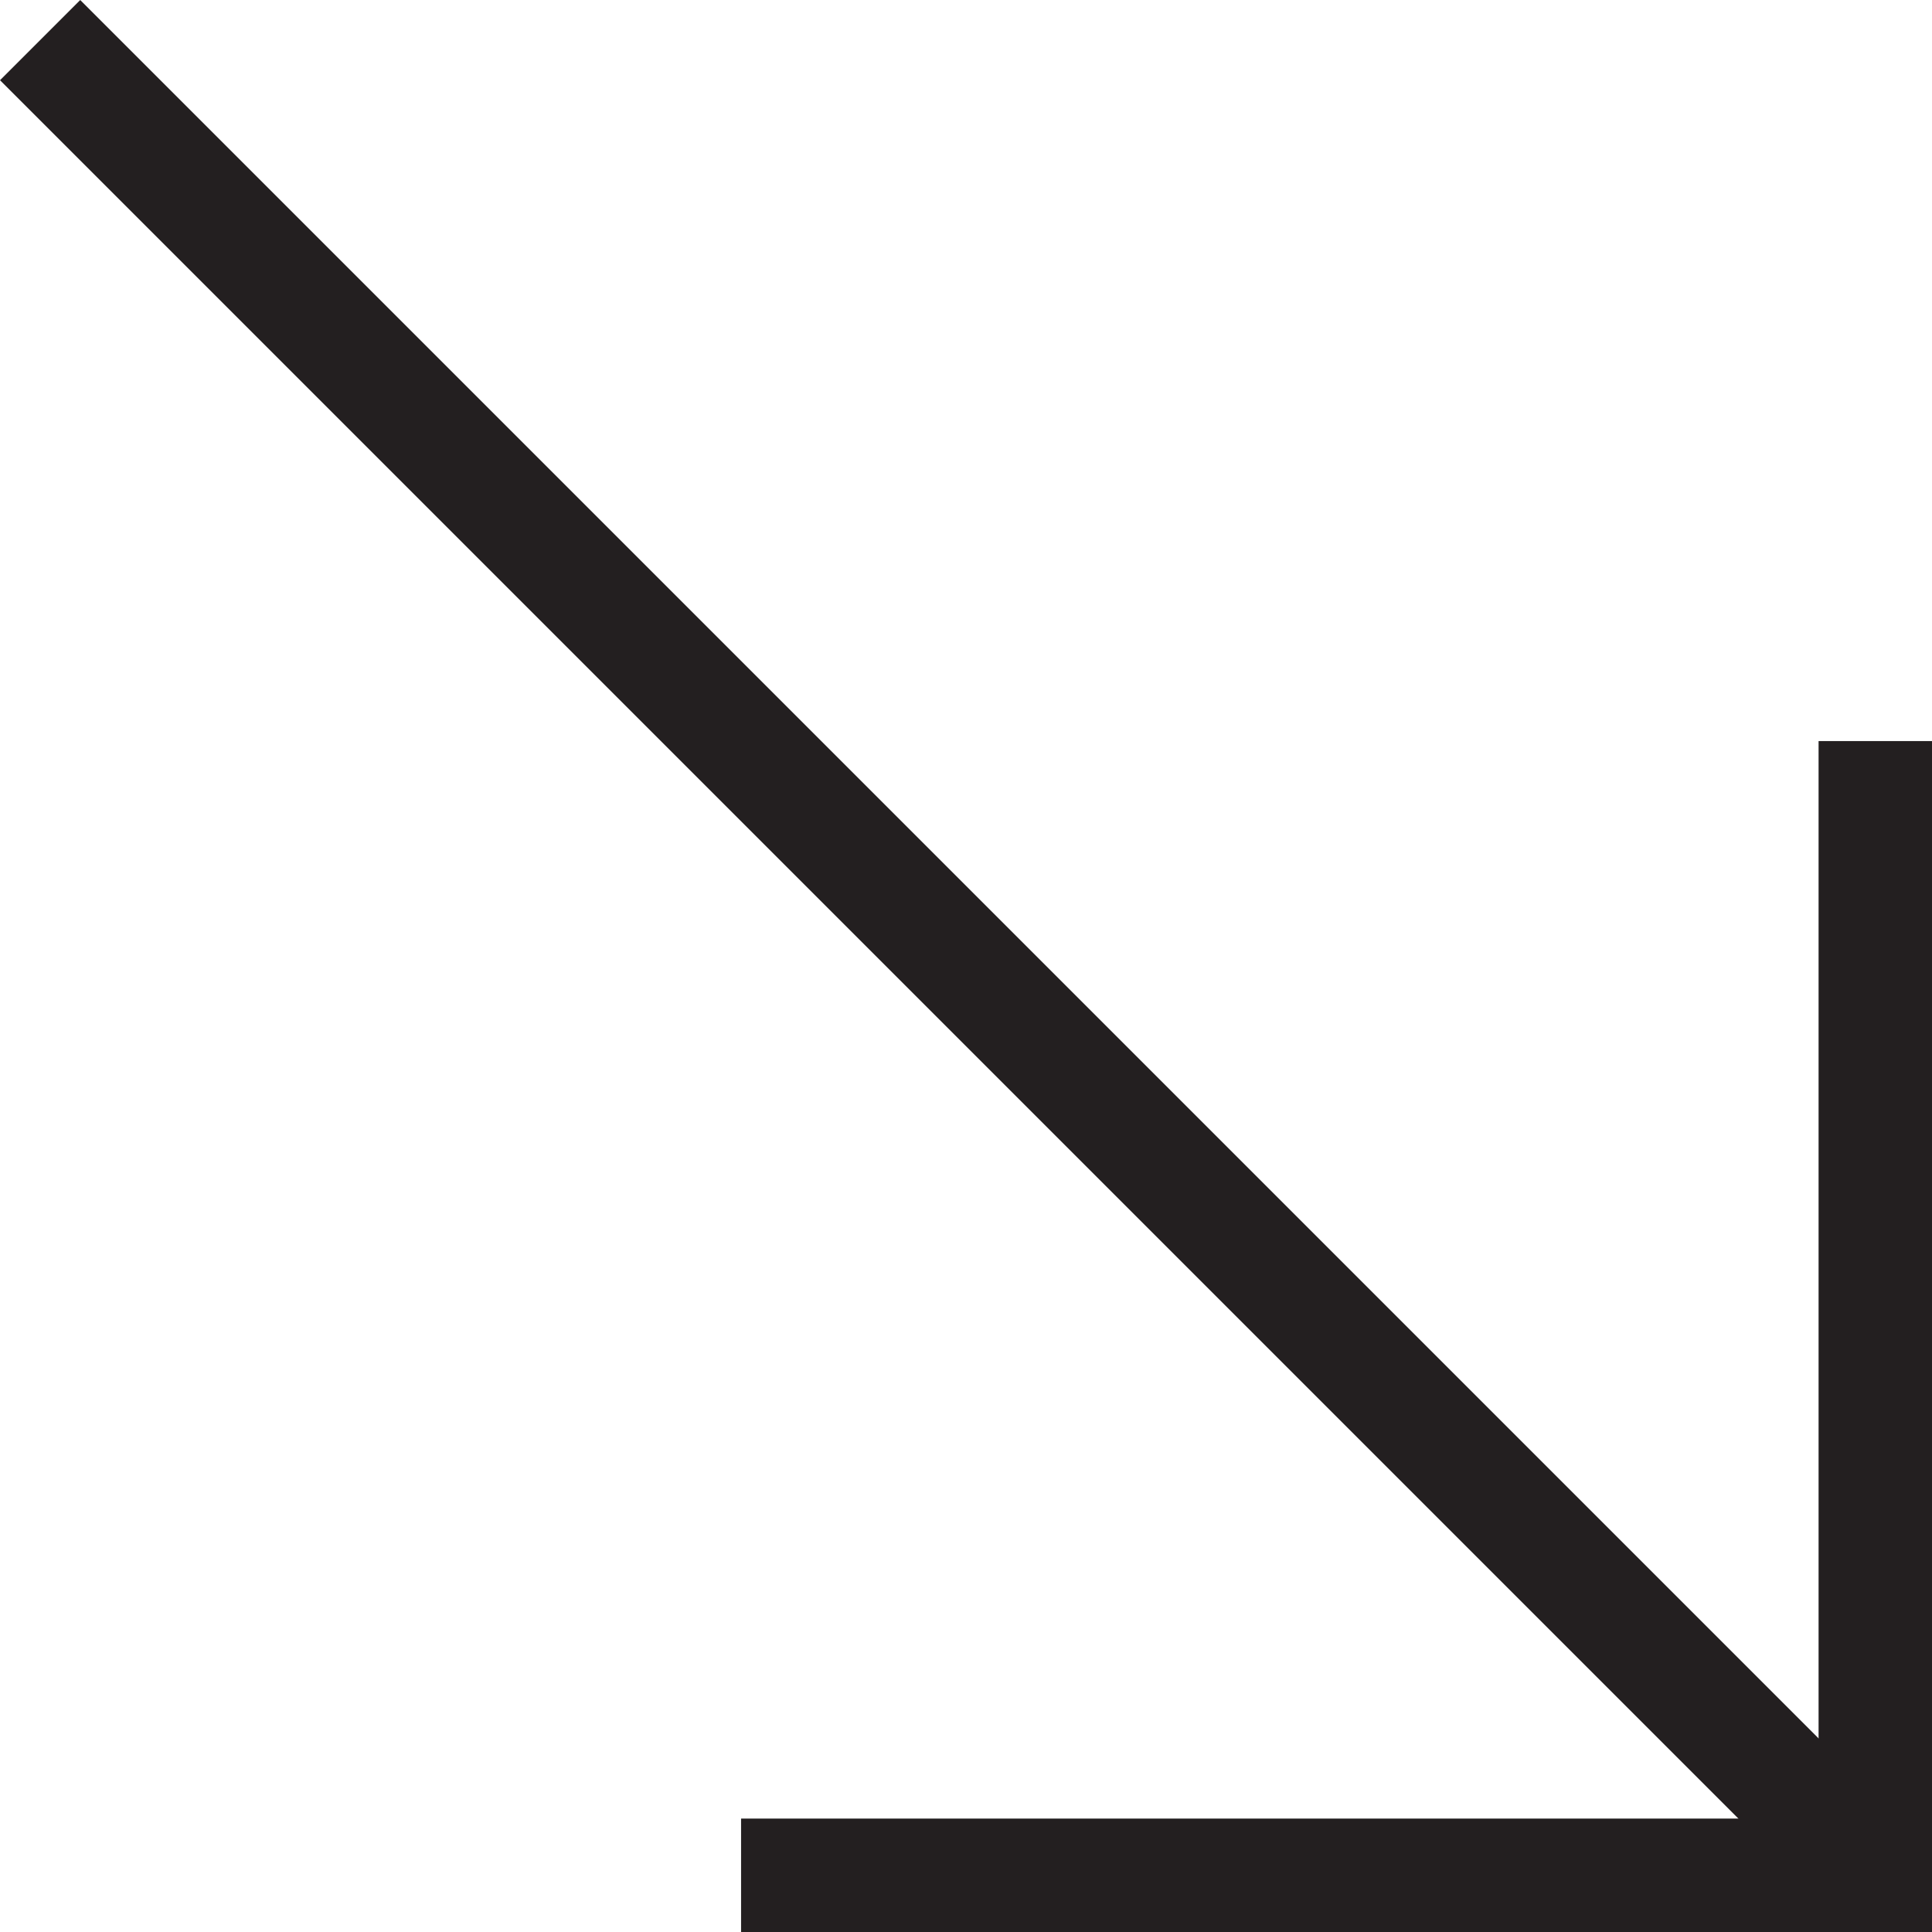
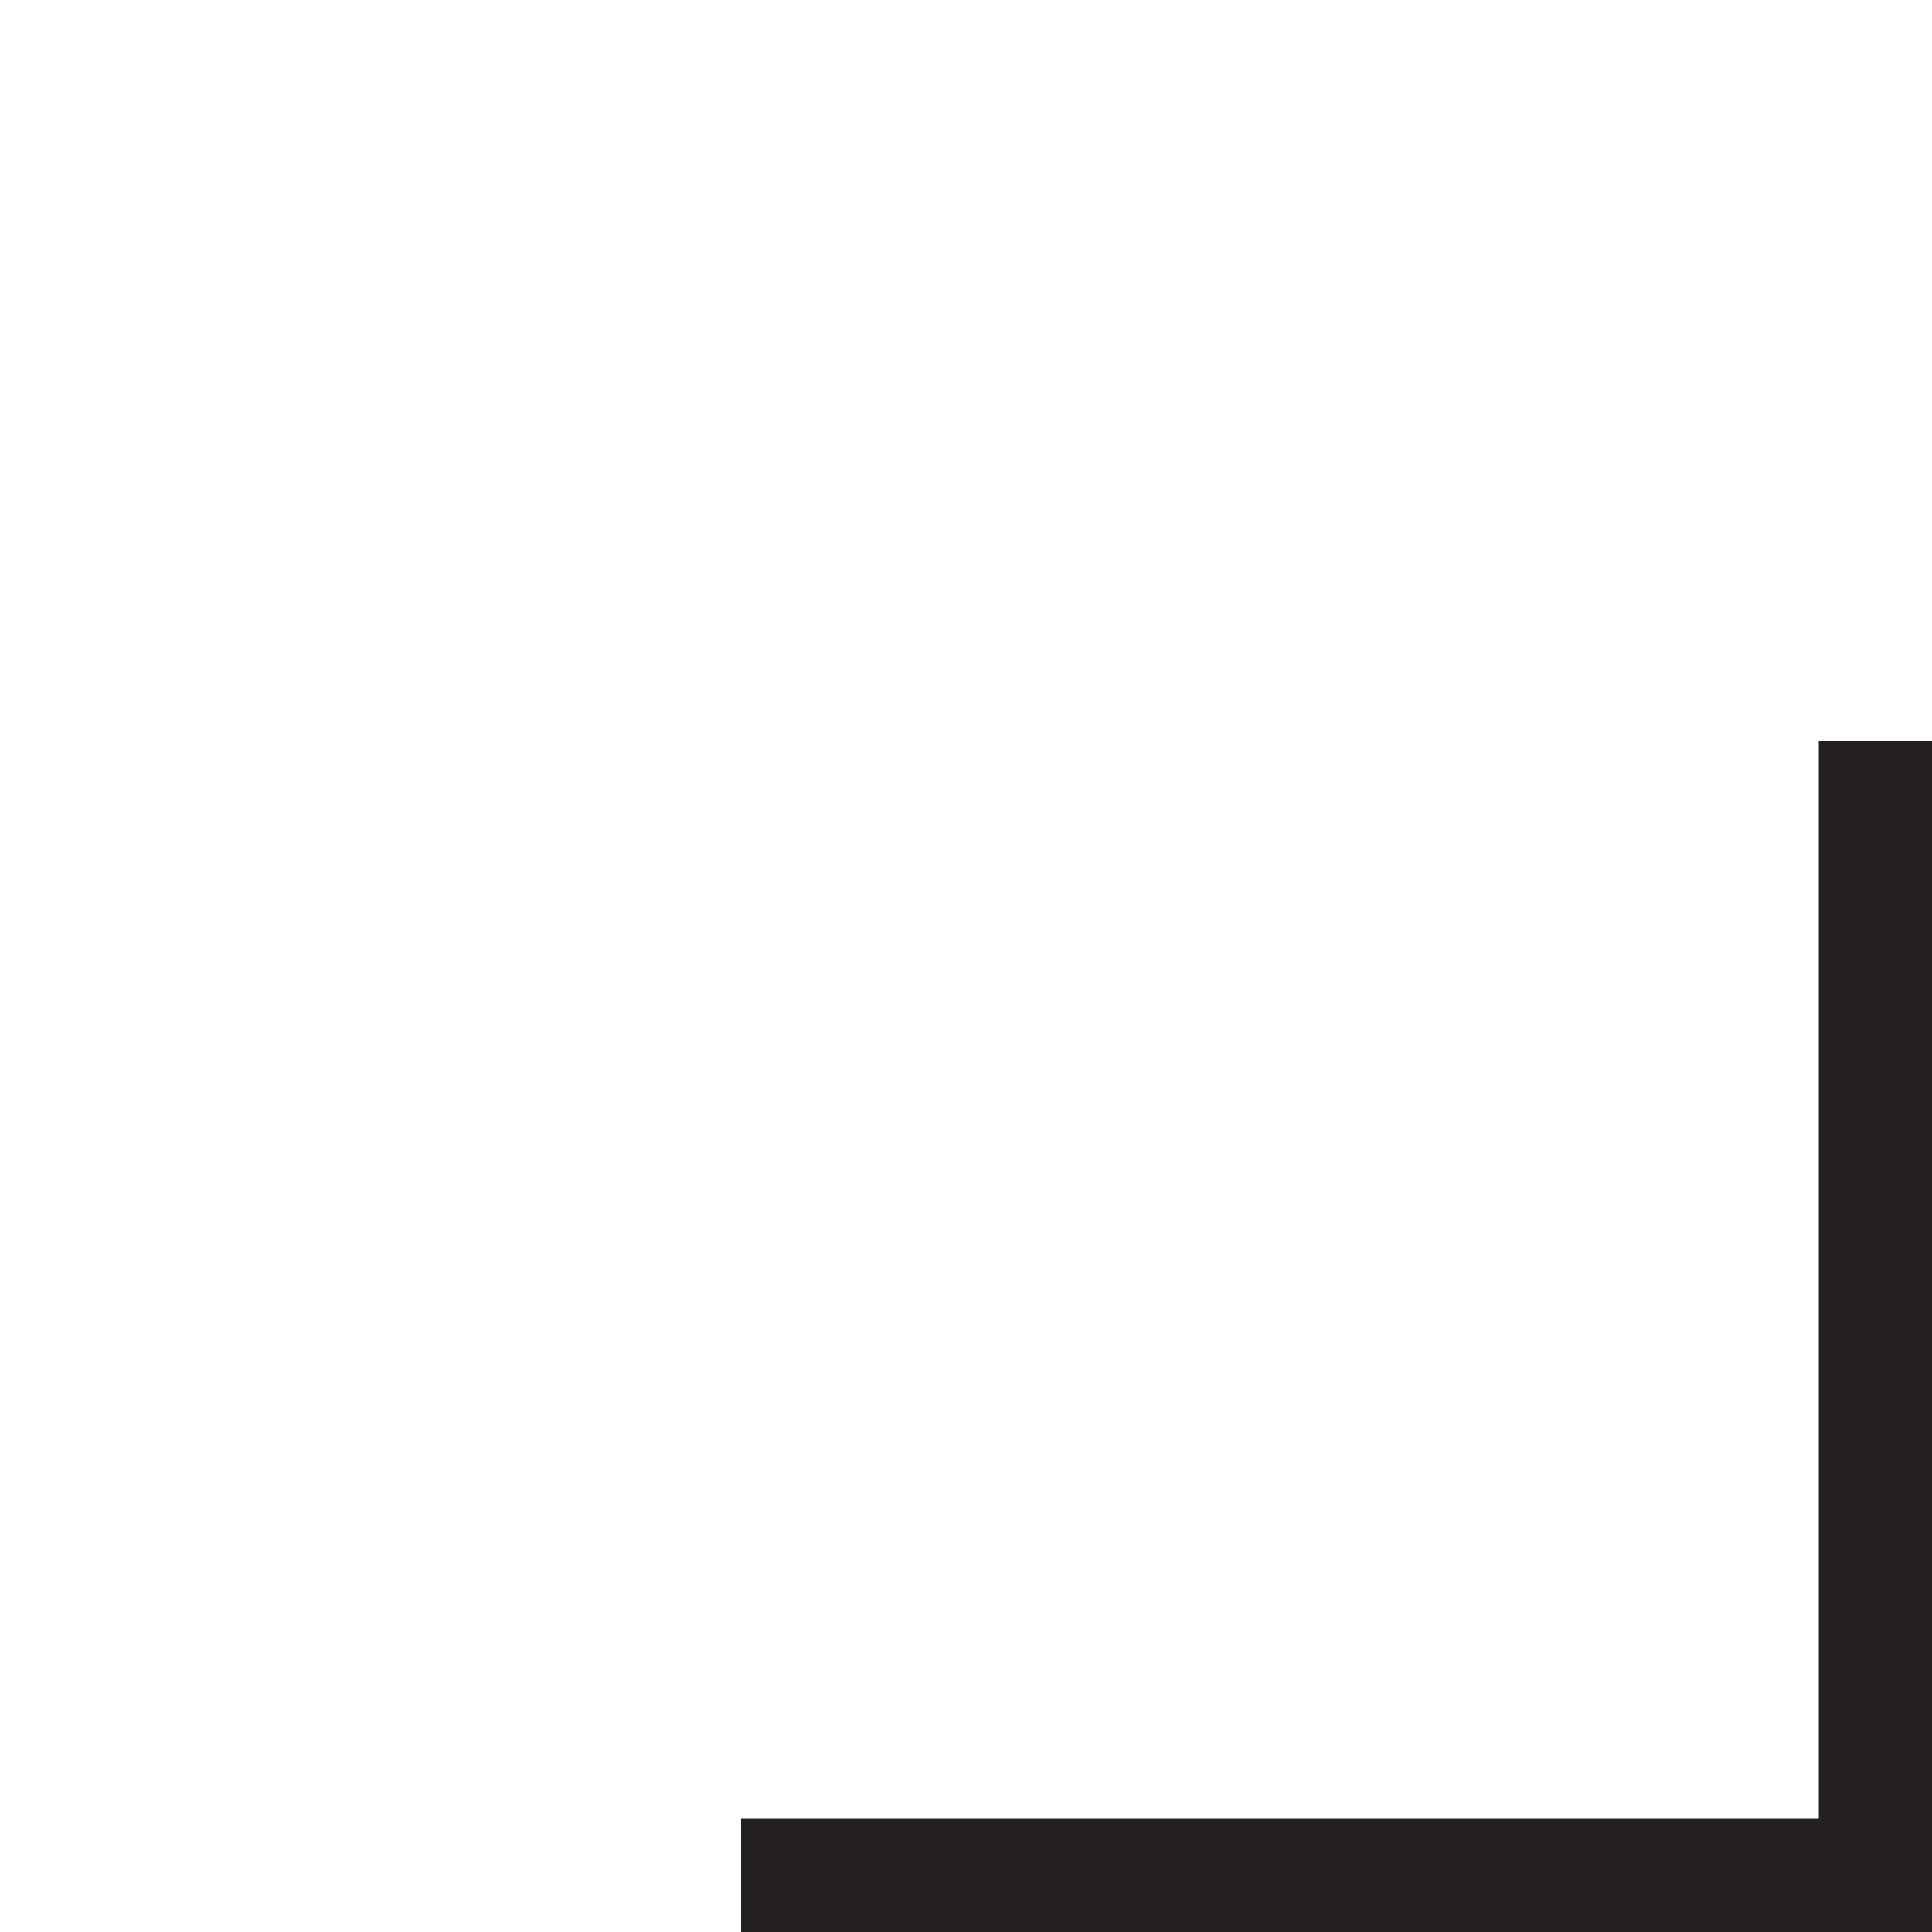
<svg xmlns="http://www.w3.org/2000/svg" id="Layer_1" data-name="Layer 1" viewBox="0 0 136.27 136.27">
  <defs>
    <style>
      .cls-1 {
        fill: none;
        stroke: #231f20;
        stroke-miterlimit: 10;
        stroke-width: 8px;
      }
    </style>
  </defs>
-   <line class="cls-1" x1="2.83" y1="2.83" x2="132.27" y2="132.27" />
  <polyline class="cls-1" points="52.27 132.27 132.27 132.27 132.27 52.27" />
</svg>